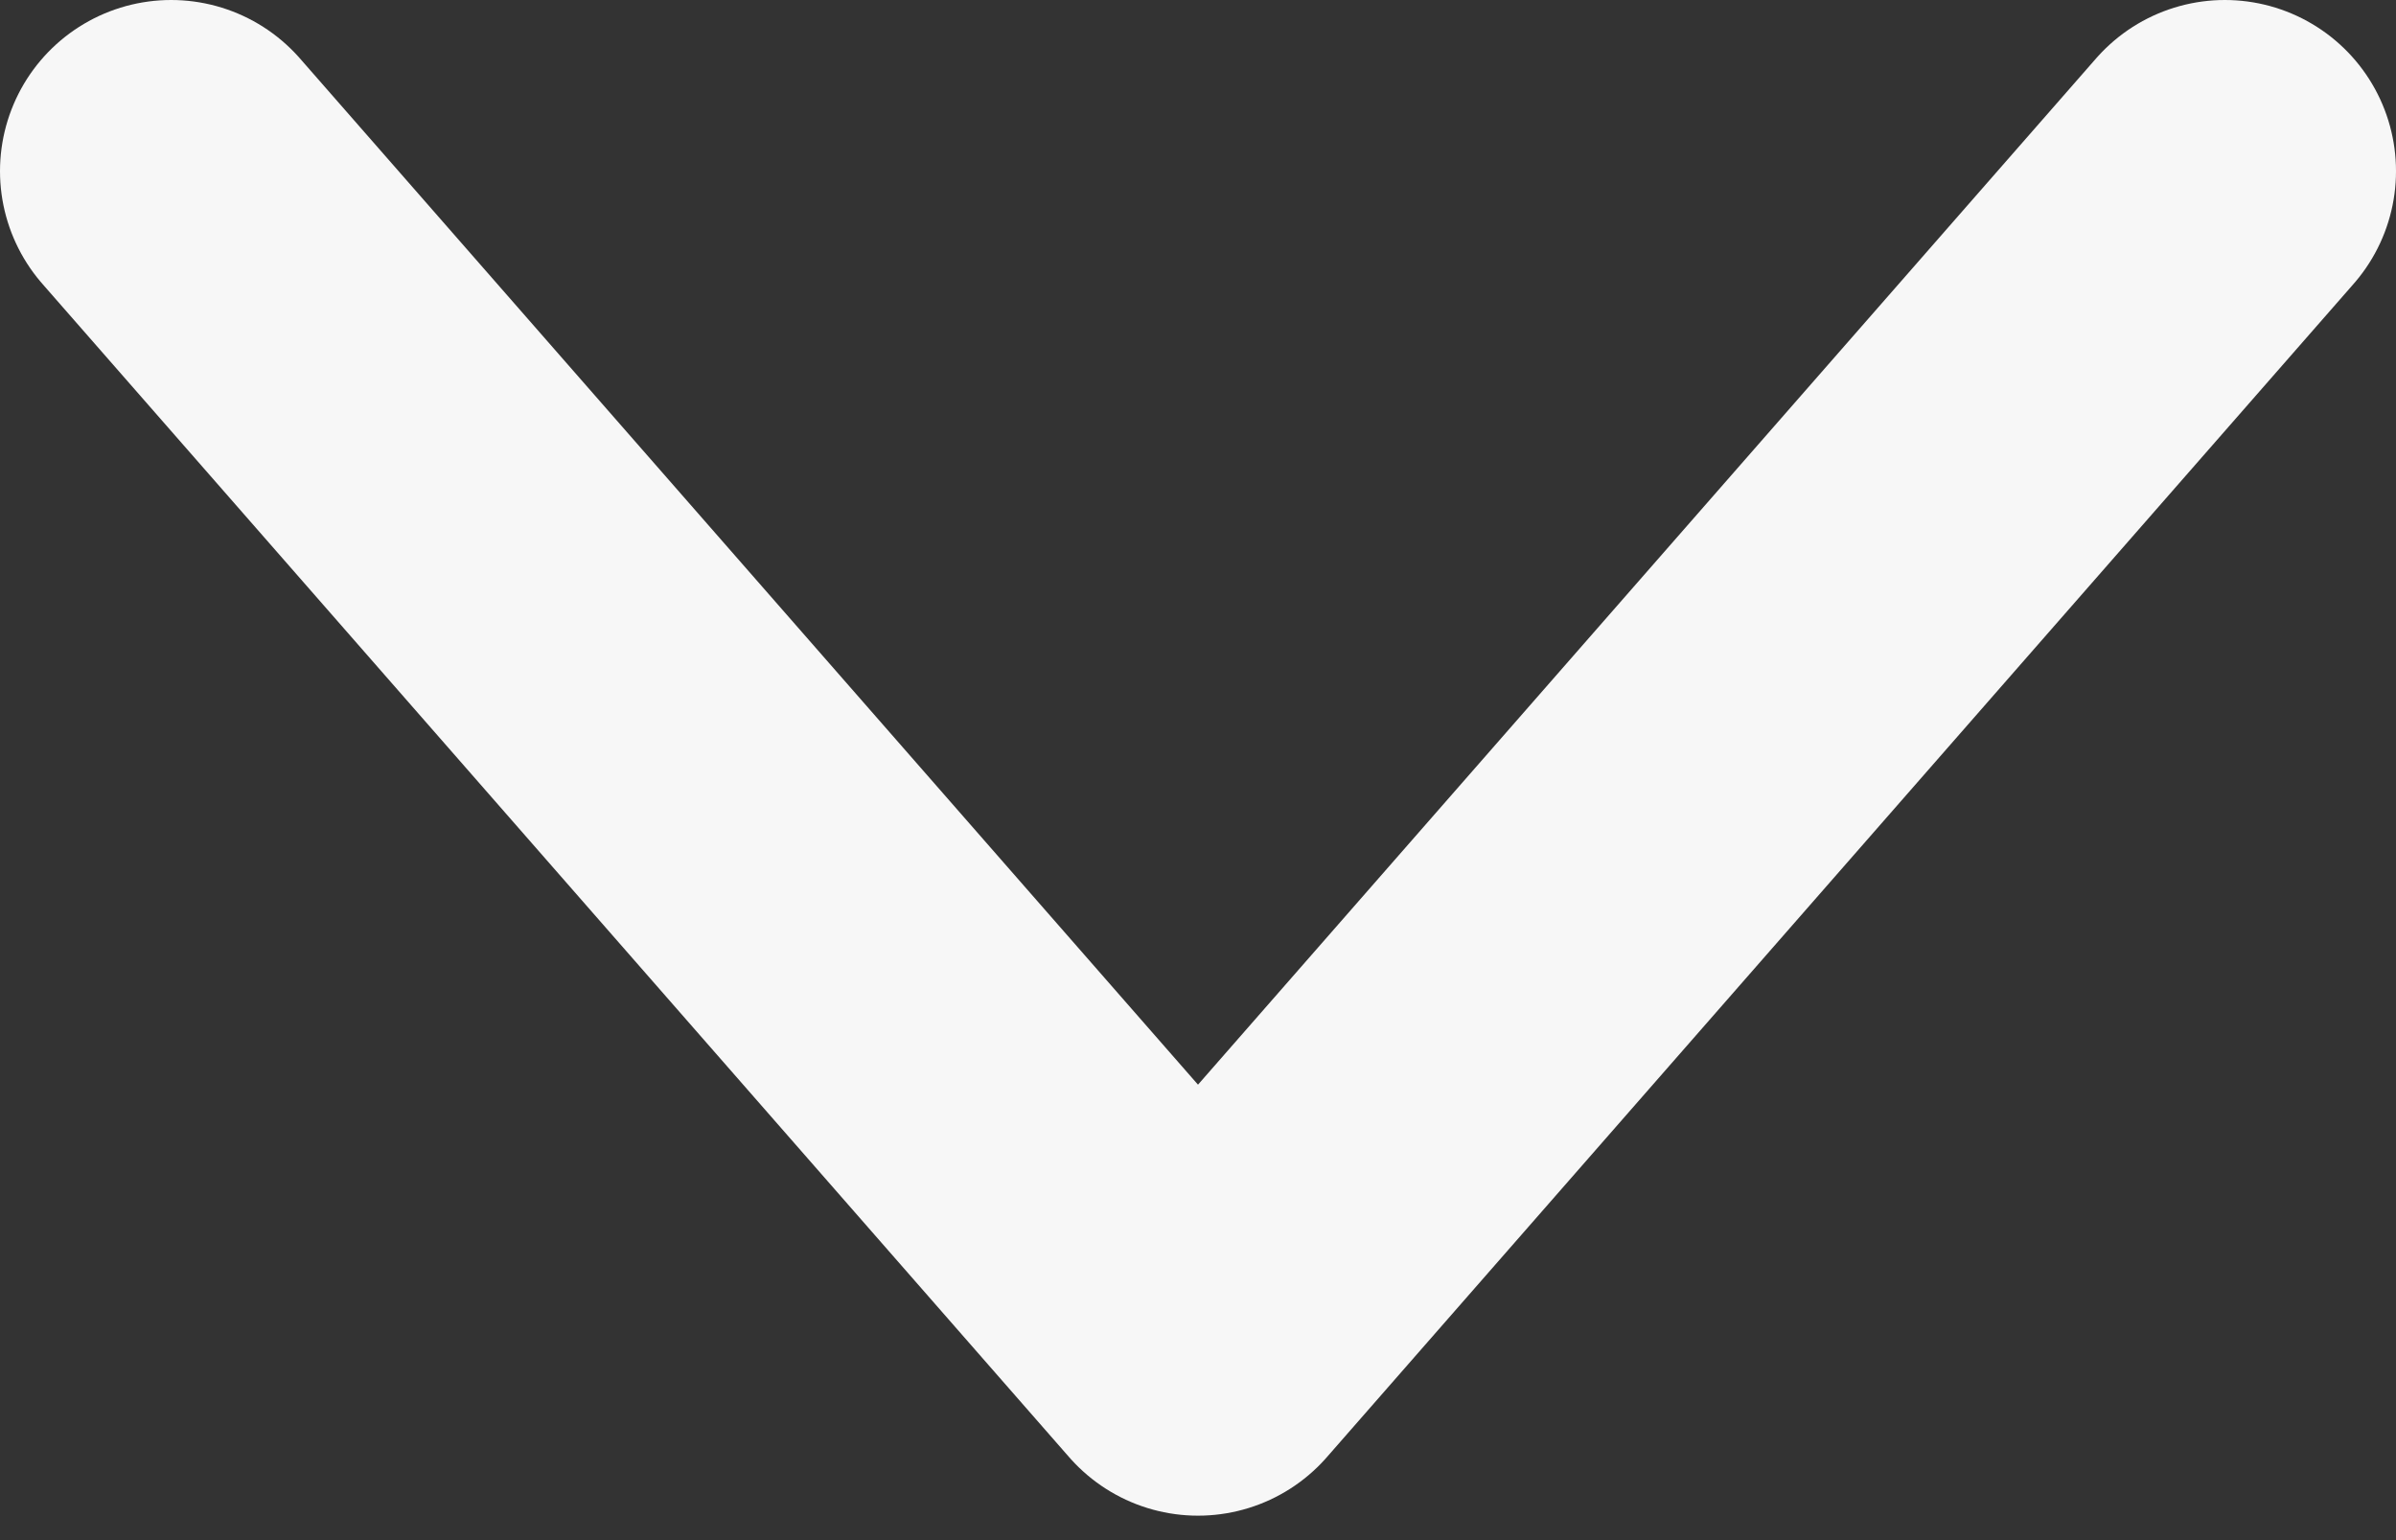
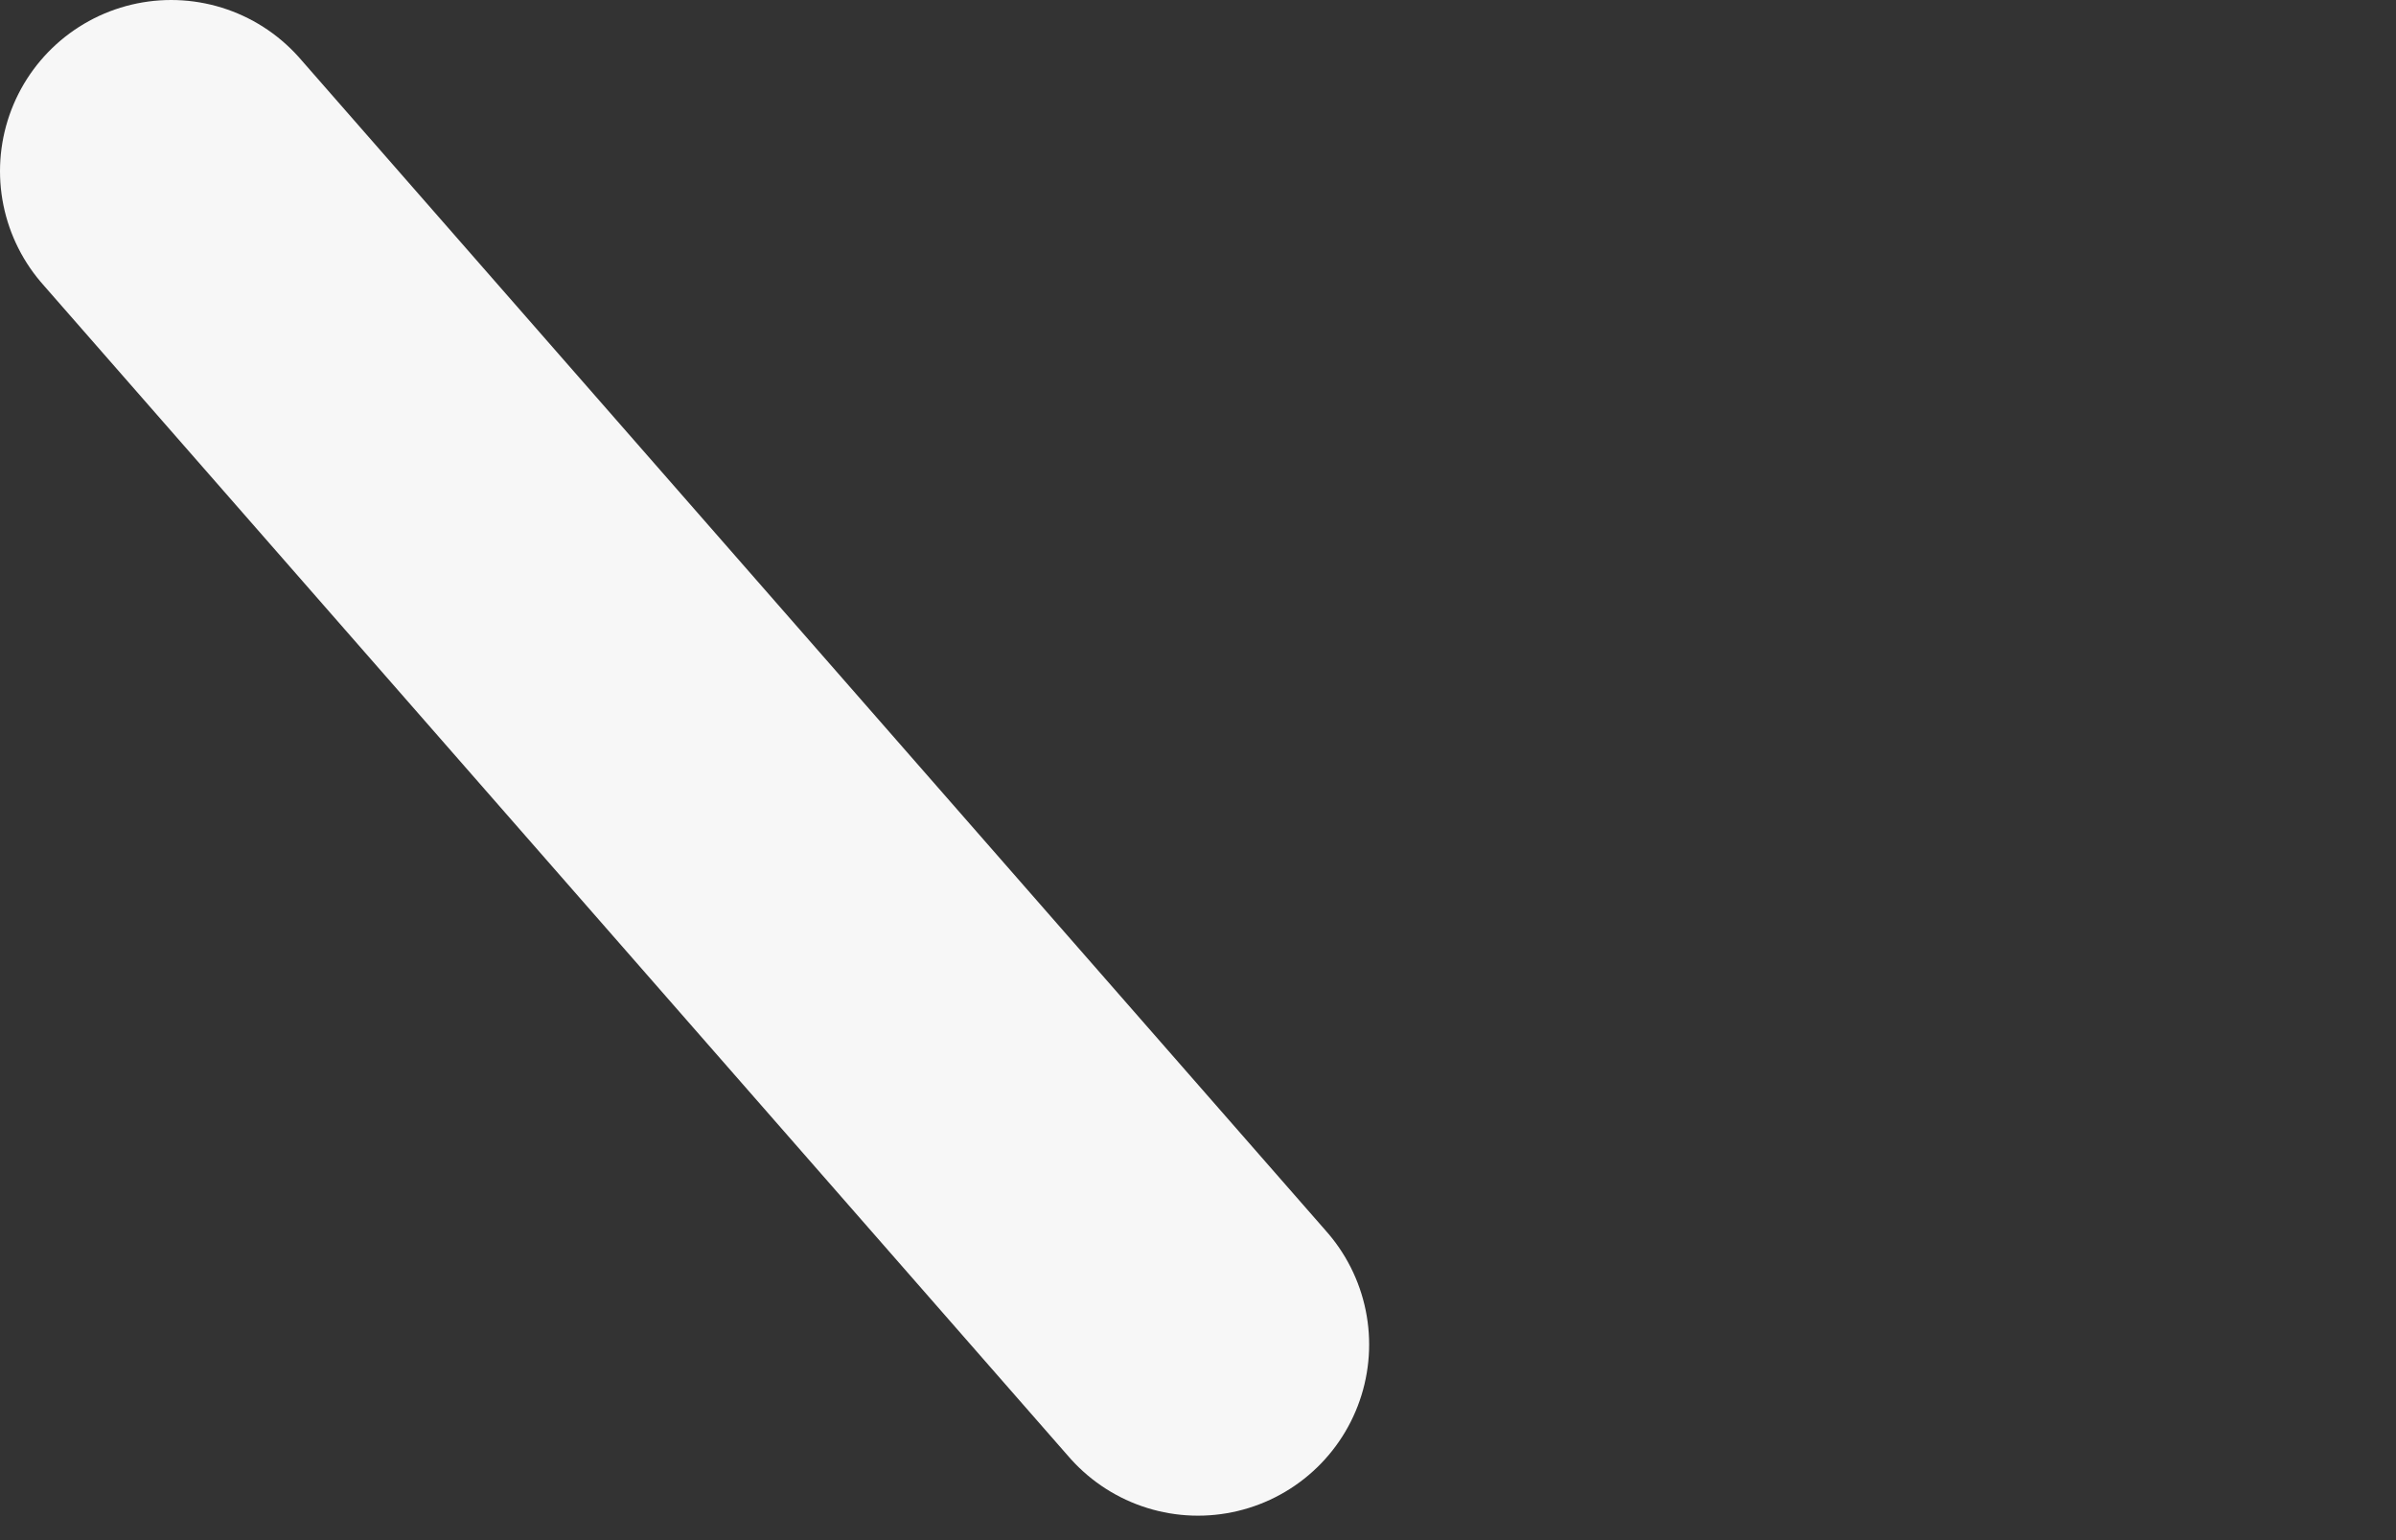
<svg xmlns="http://www.w3.org/2000/svg" width="28" height="18" viewBox="0 0 28 18" fill="none">
  <rect x="0" y="0" width="28" height="18" fill="#333333" stroke="none" />
-   <path d="M2 2L14 15.714L26 2" stroke="#F7F7F7" stroke-width="4" stroke-linecap="round" stroke-linejoin="round" />
+   <path d="M2 2L14 15.714" stroke="#F7F7F7" stroke-width="4" stroke-linecap="round" stroke-linejoin="round" />
</svg>